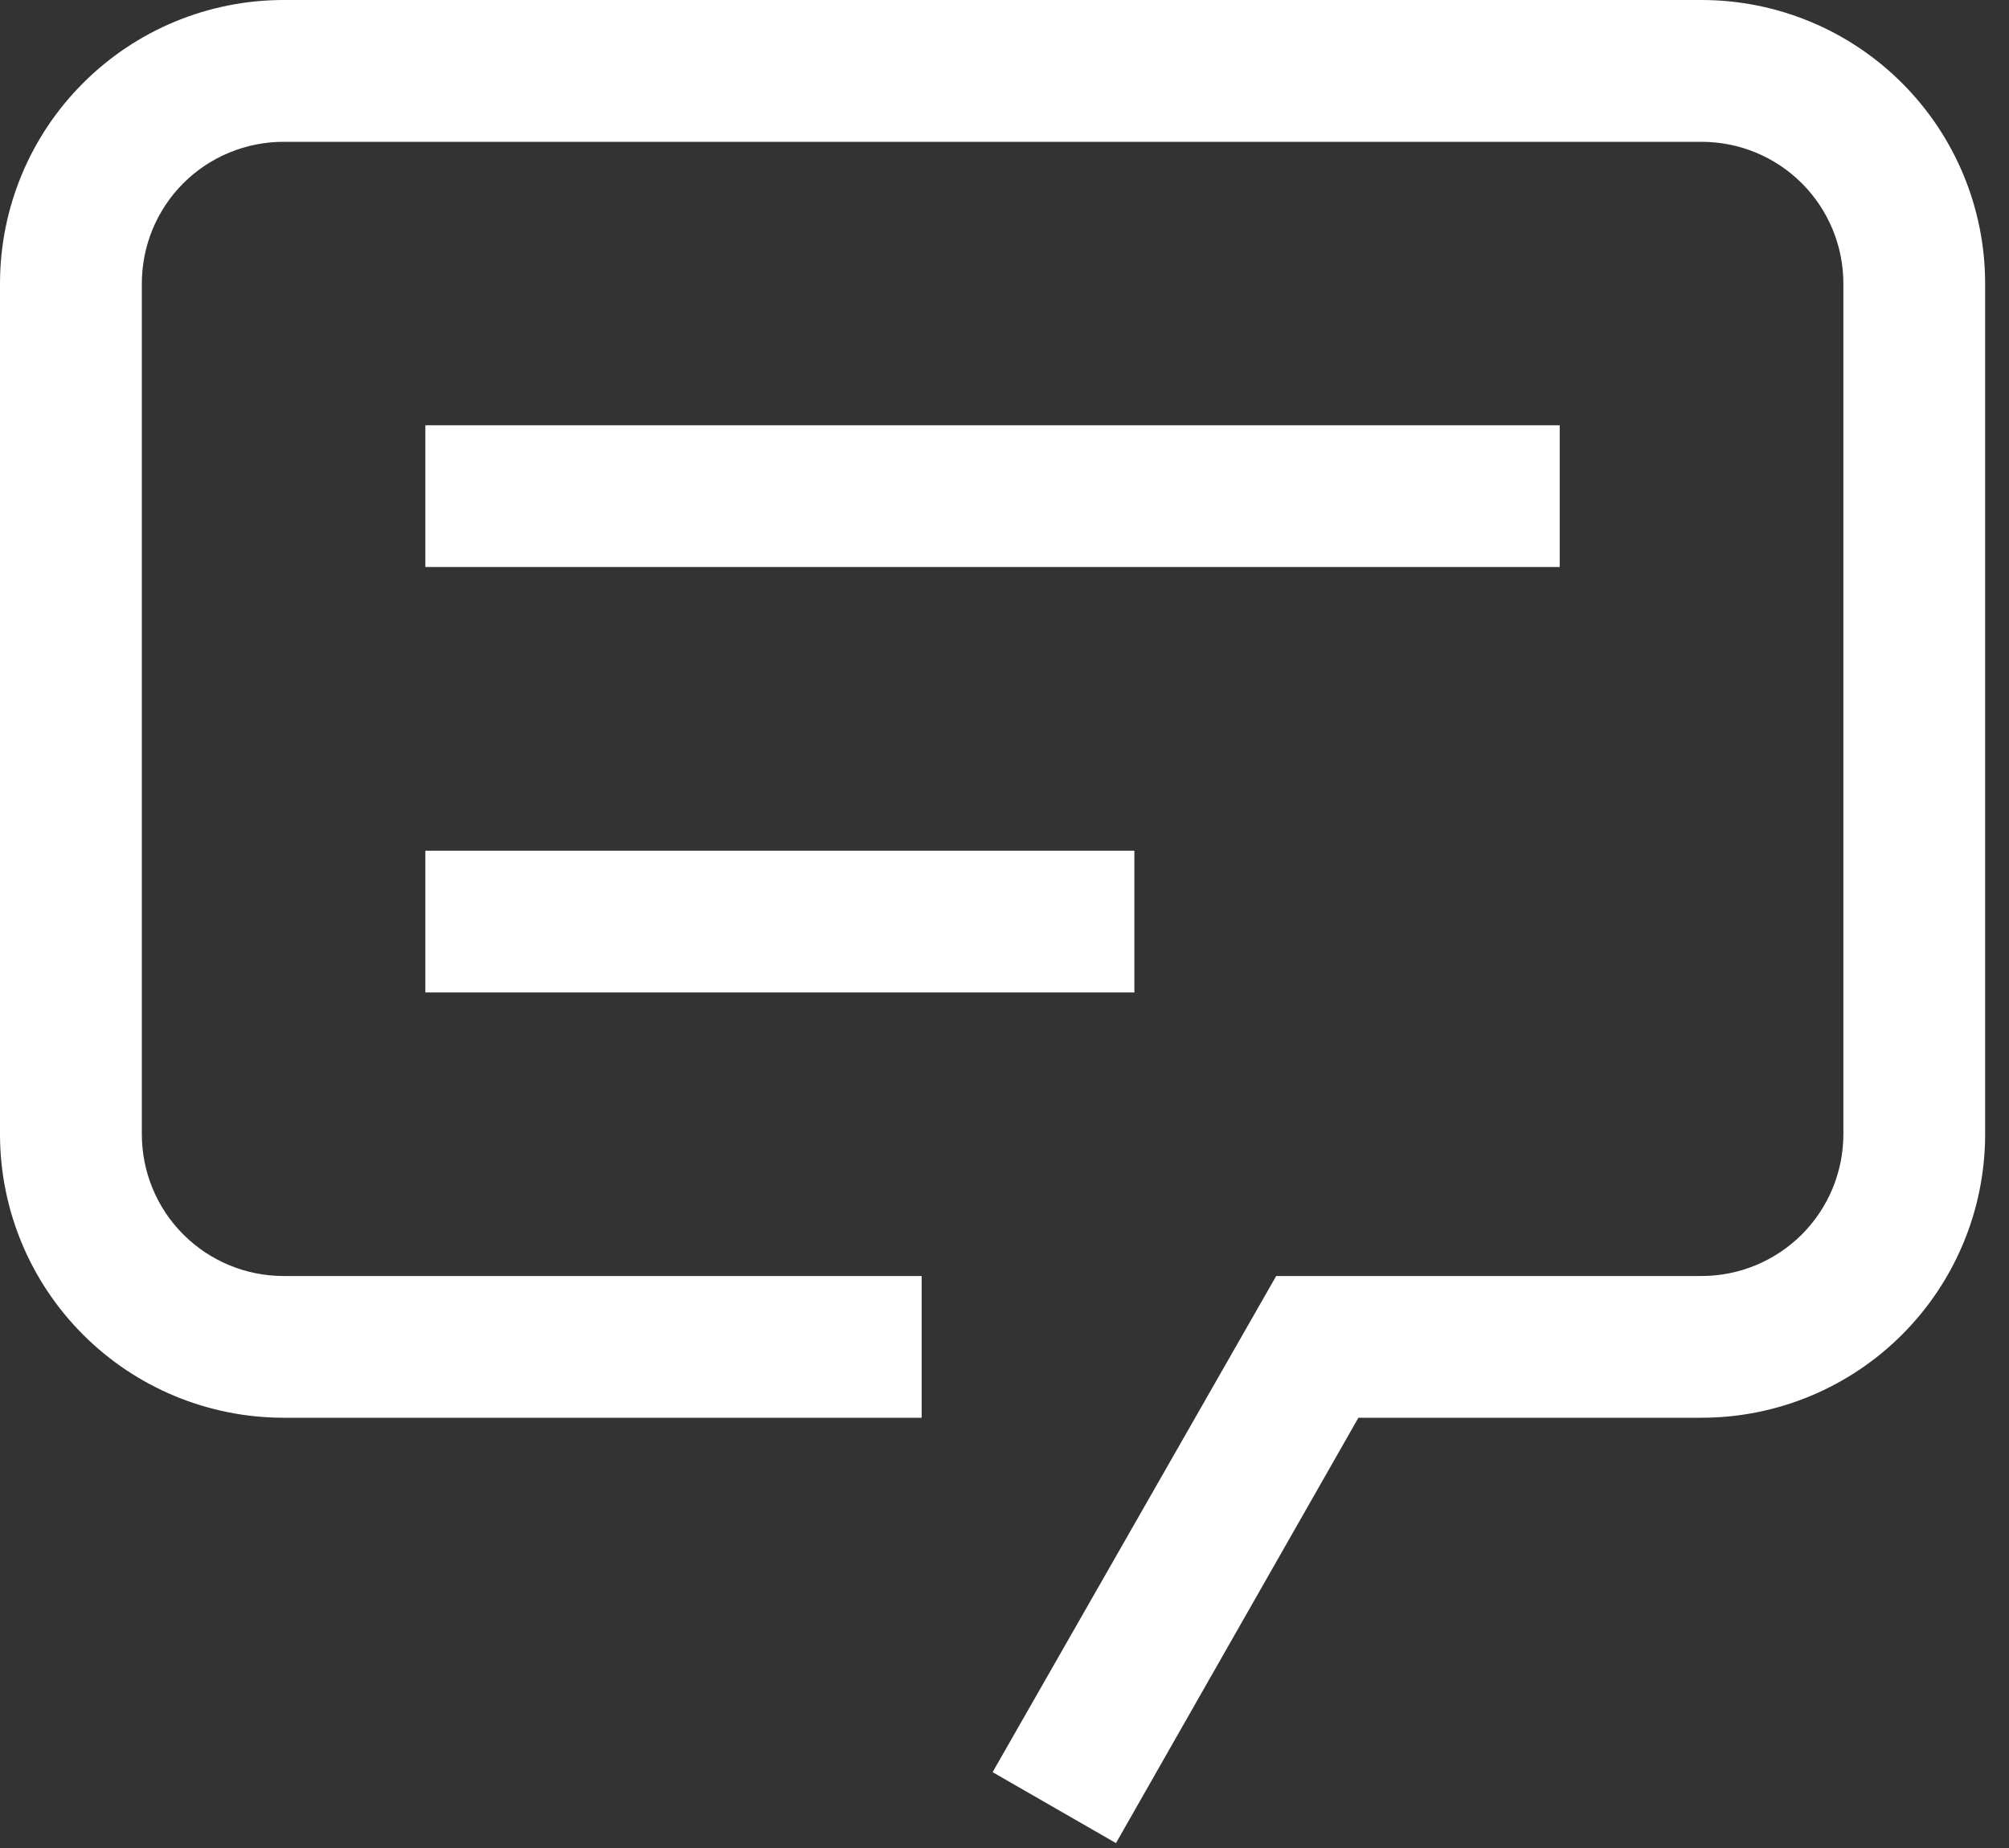
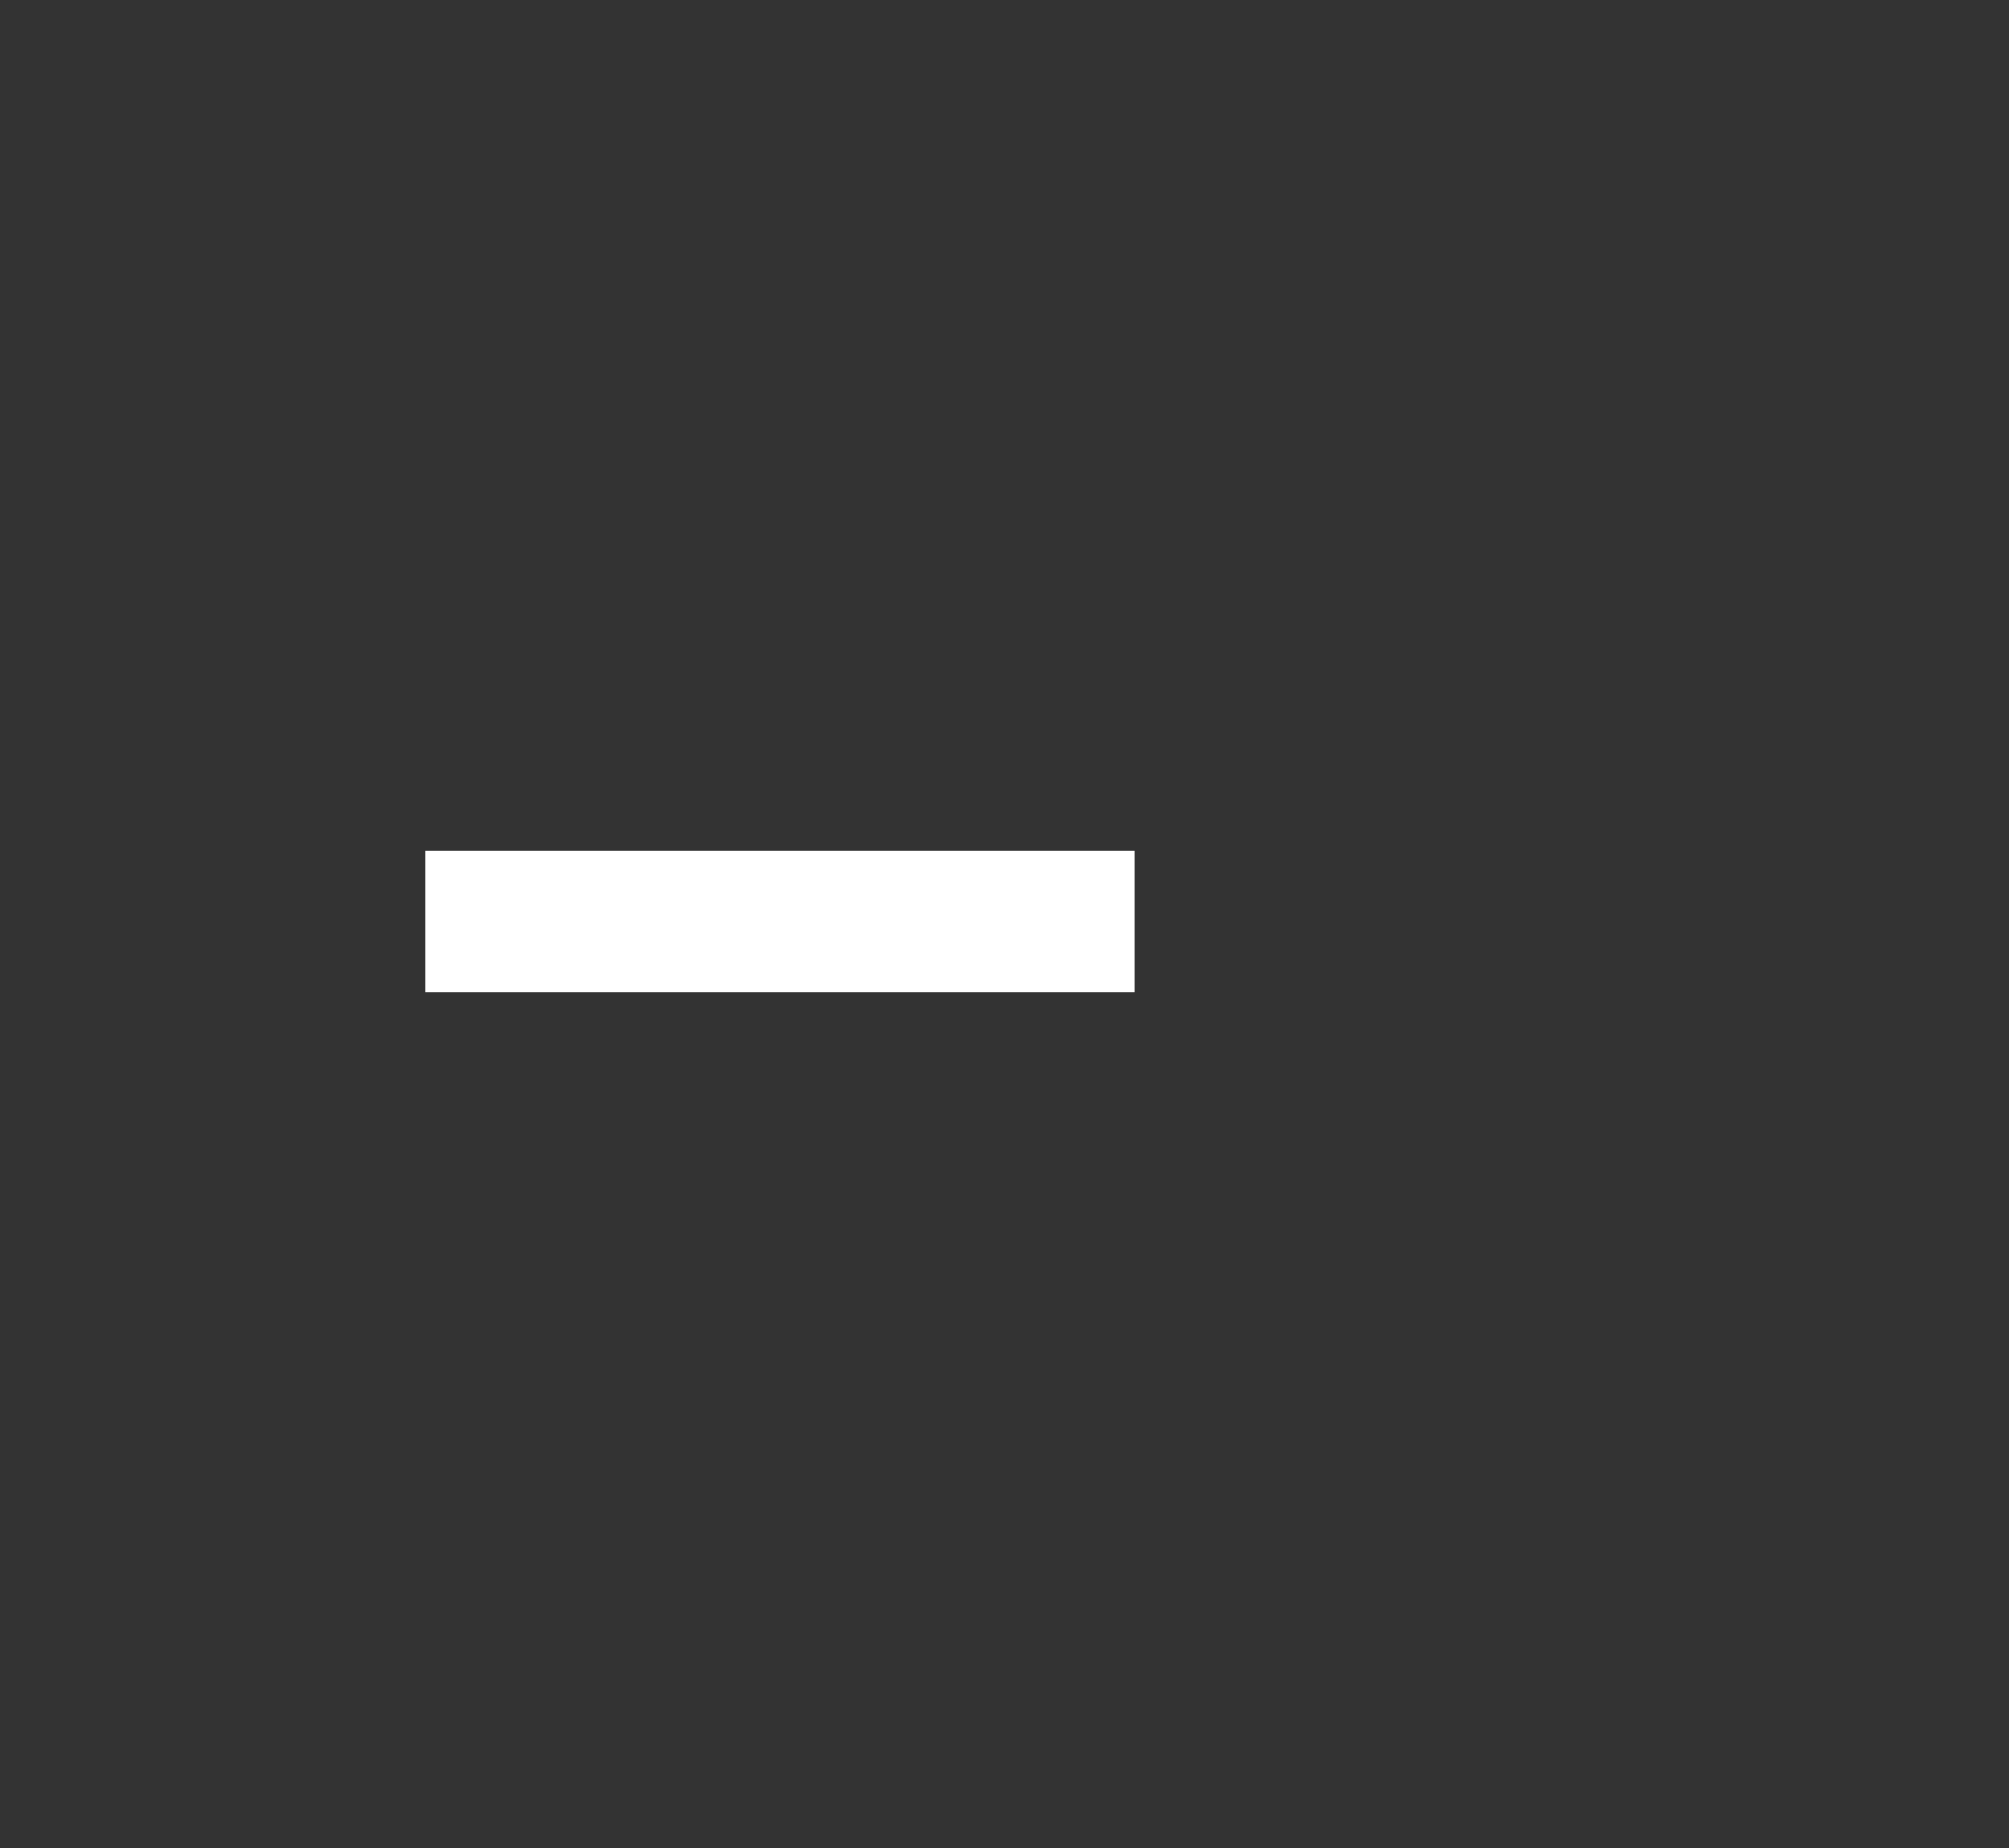
<svg xmlns="http://www.w3.org/2000/svg" width="25" height="23" viewBox="0 0 25 23" fill="none">
  <rect x="0" y="0" width="25" height="23" fill="#333333" stroke="none" />
-   <path d="M13.887 22.939L12.352 22.056L15.881 15.881H21.174C21.642 15.881 22.091 15.695 22.422 15.364C22.753 15.033 22.939 14.584 22.939 14.116V3.529C22.939 3.061 22.753 2.612 22.422 2.281C22.091 1.95 21.642 1.765 21.174 1.765H3.529C3.061 1.765 2.612 1.95 2.281 2.281C1.95 2.612 1.765 3.061 1.765 3.529V14.116C1.765 14.584 1.95 15.033 2.281 15.364C2.612 15.695 3.061 15.881 3.529 15.881H11.469V17.645H3.529C2.593 17.645 1.695 17.273 1.034 16.611C0.372 15.95 0 15.052 0 14.116V3.529C0 2.593 0.372 1.695 1.034 1.034C1.695 0.372 2.593 0 3.529 0H21.174C22.11 0 23.008 0.372 23.669 1.034C24.331 1.695 24.703 2.593 24.703 3.529V14.116C24.703 15.052 24.331 15.95 23.669 16.611C23.008 17.273 22.11 17.645 21.174 17.645H16.904L13.887 22.939Z" fill="white" />
-   <path d="M5.293 5.293H19.409V7.057H5.293V5.293Z" fill="white" />
+   <path d="M5.293 5.293H19.409V7.057V5.293Z" fill="white" />
  <path d="M5.293 10.588H14.116V12.352H5.293V10.588Z" fill="white" />
</svg>